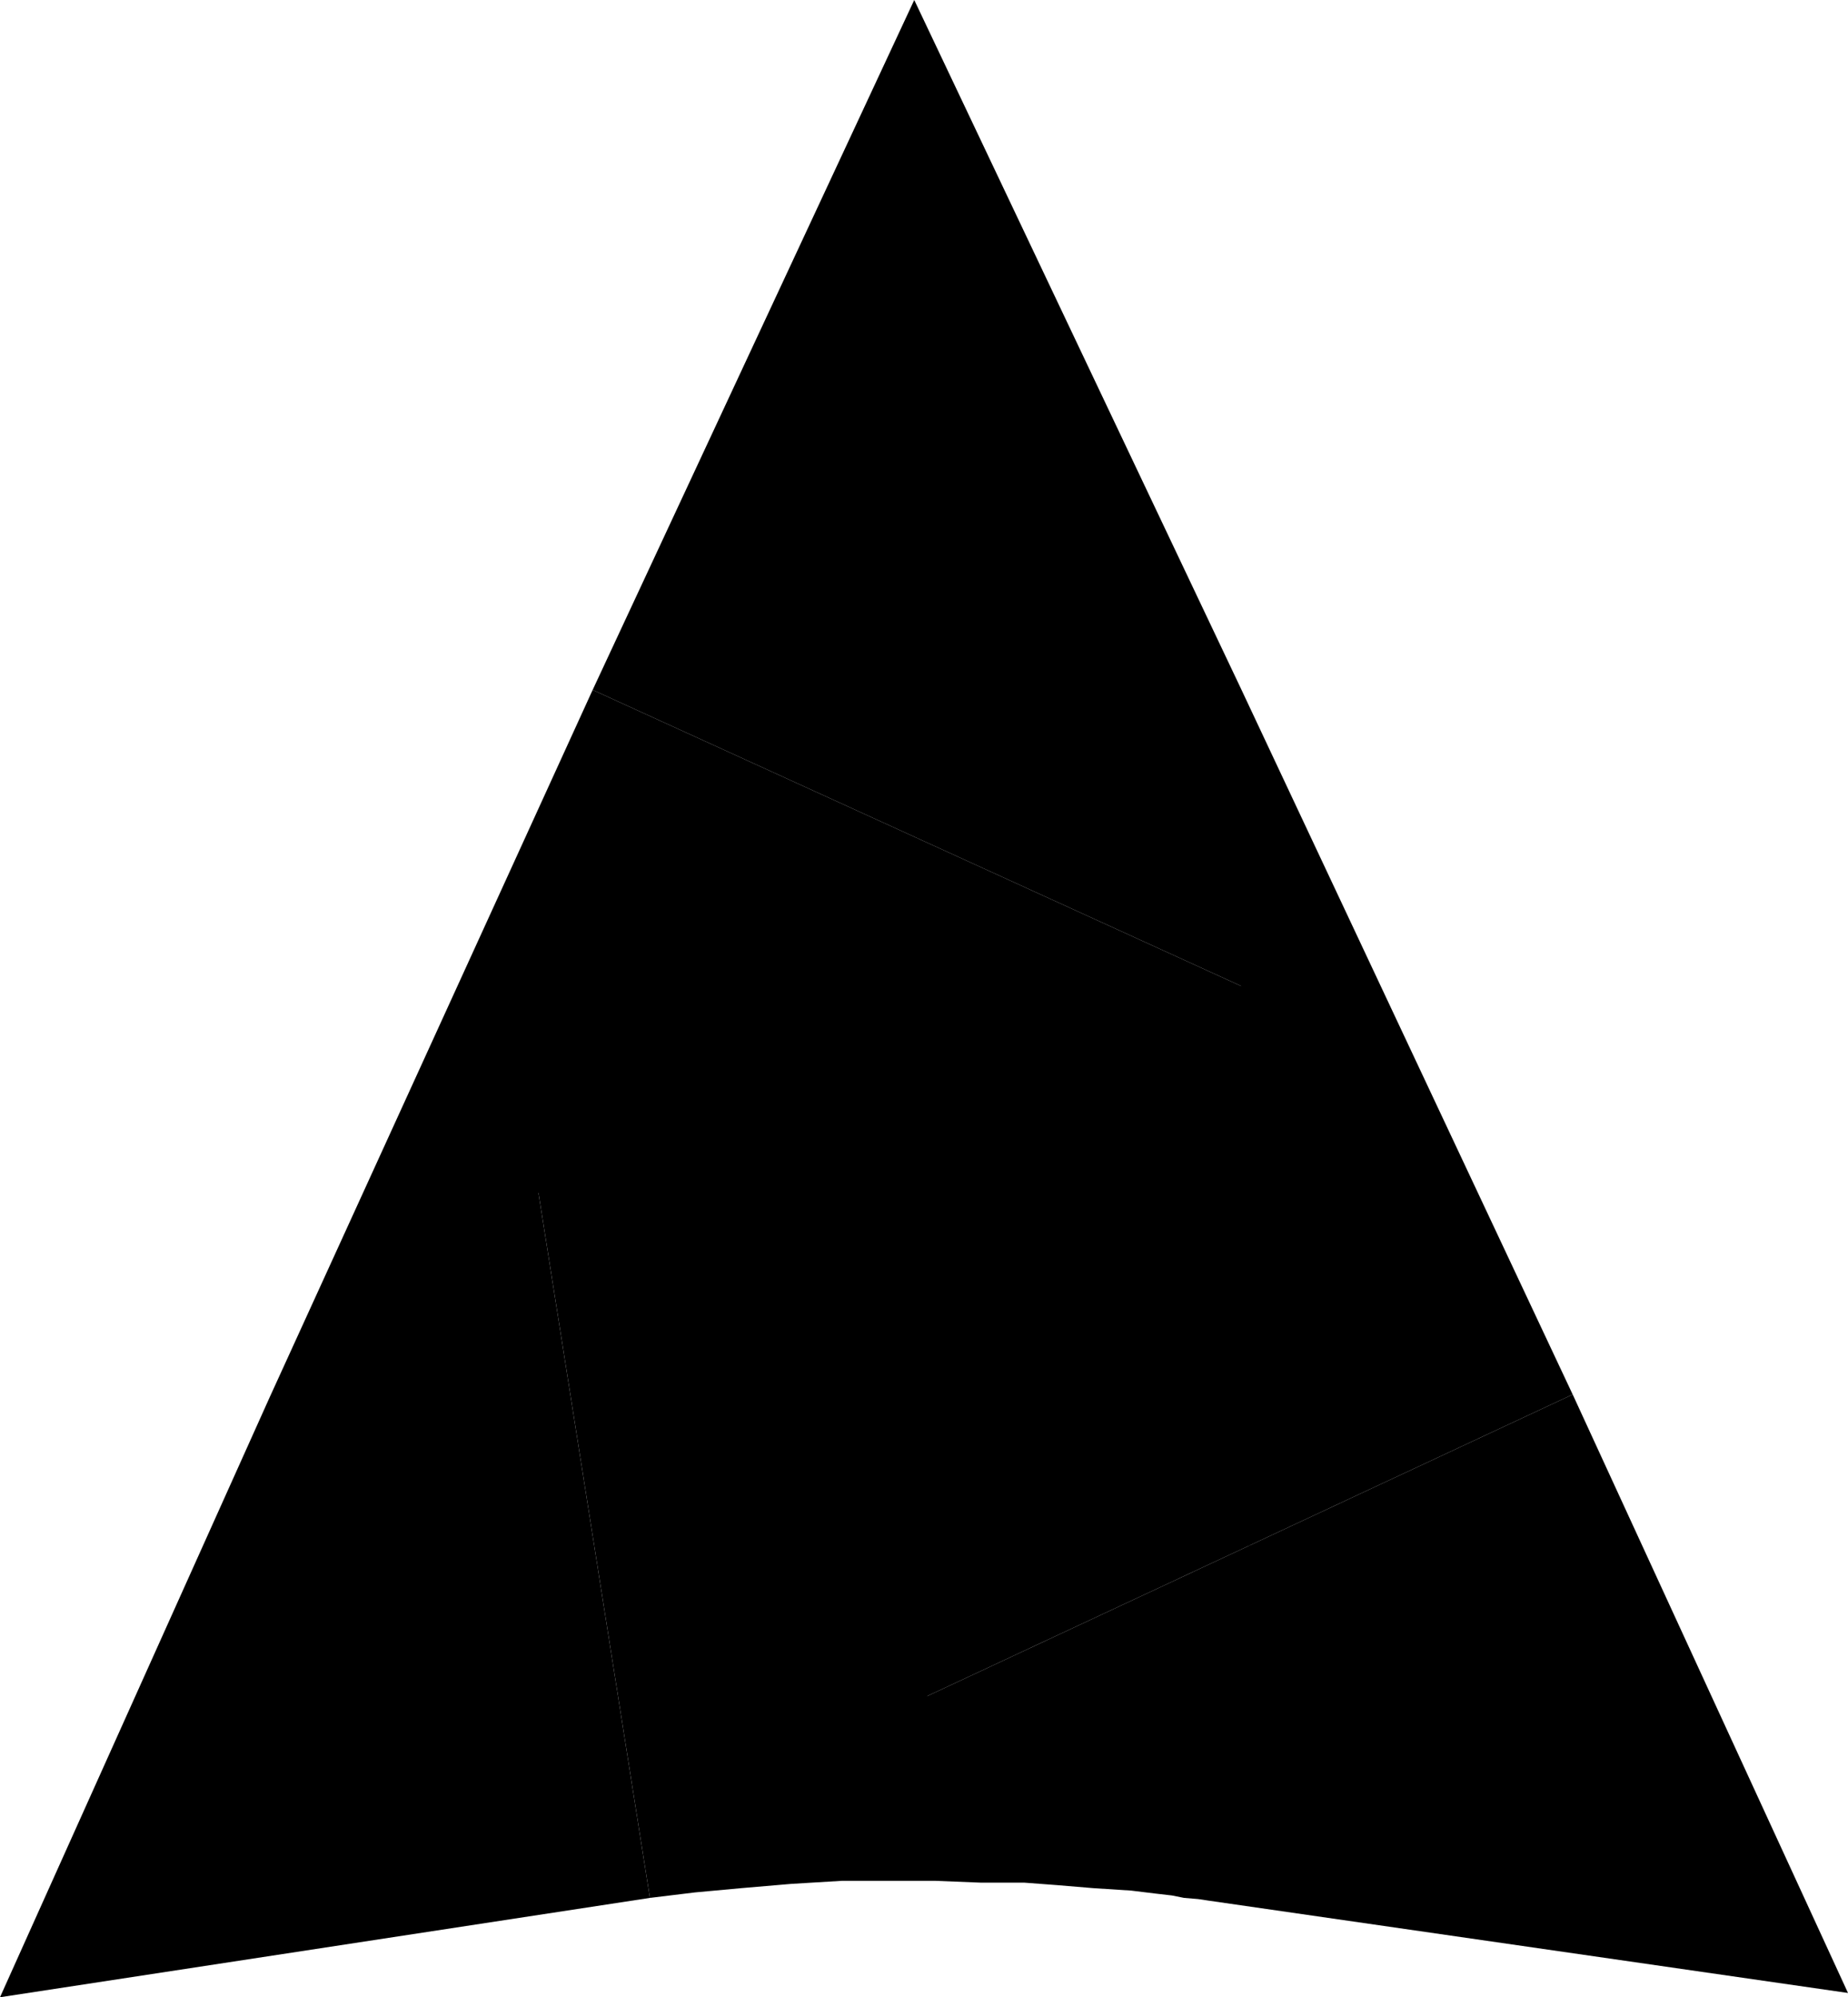
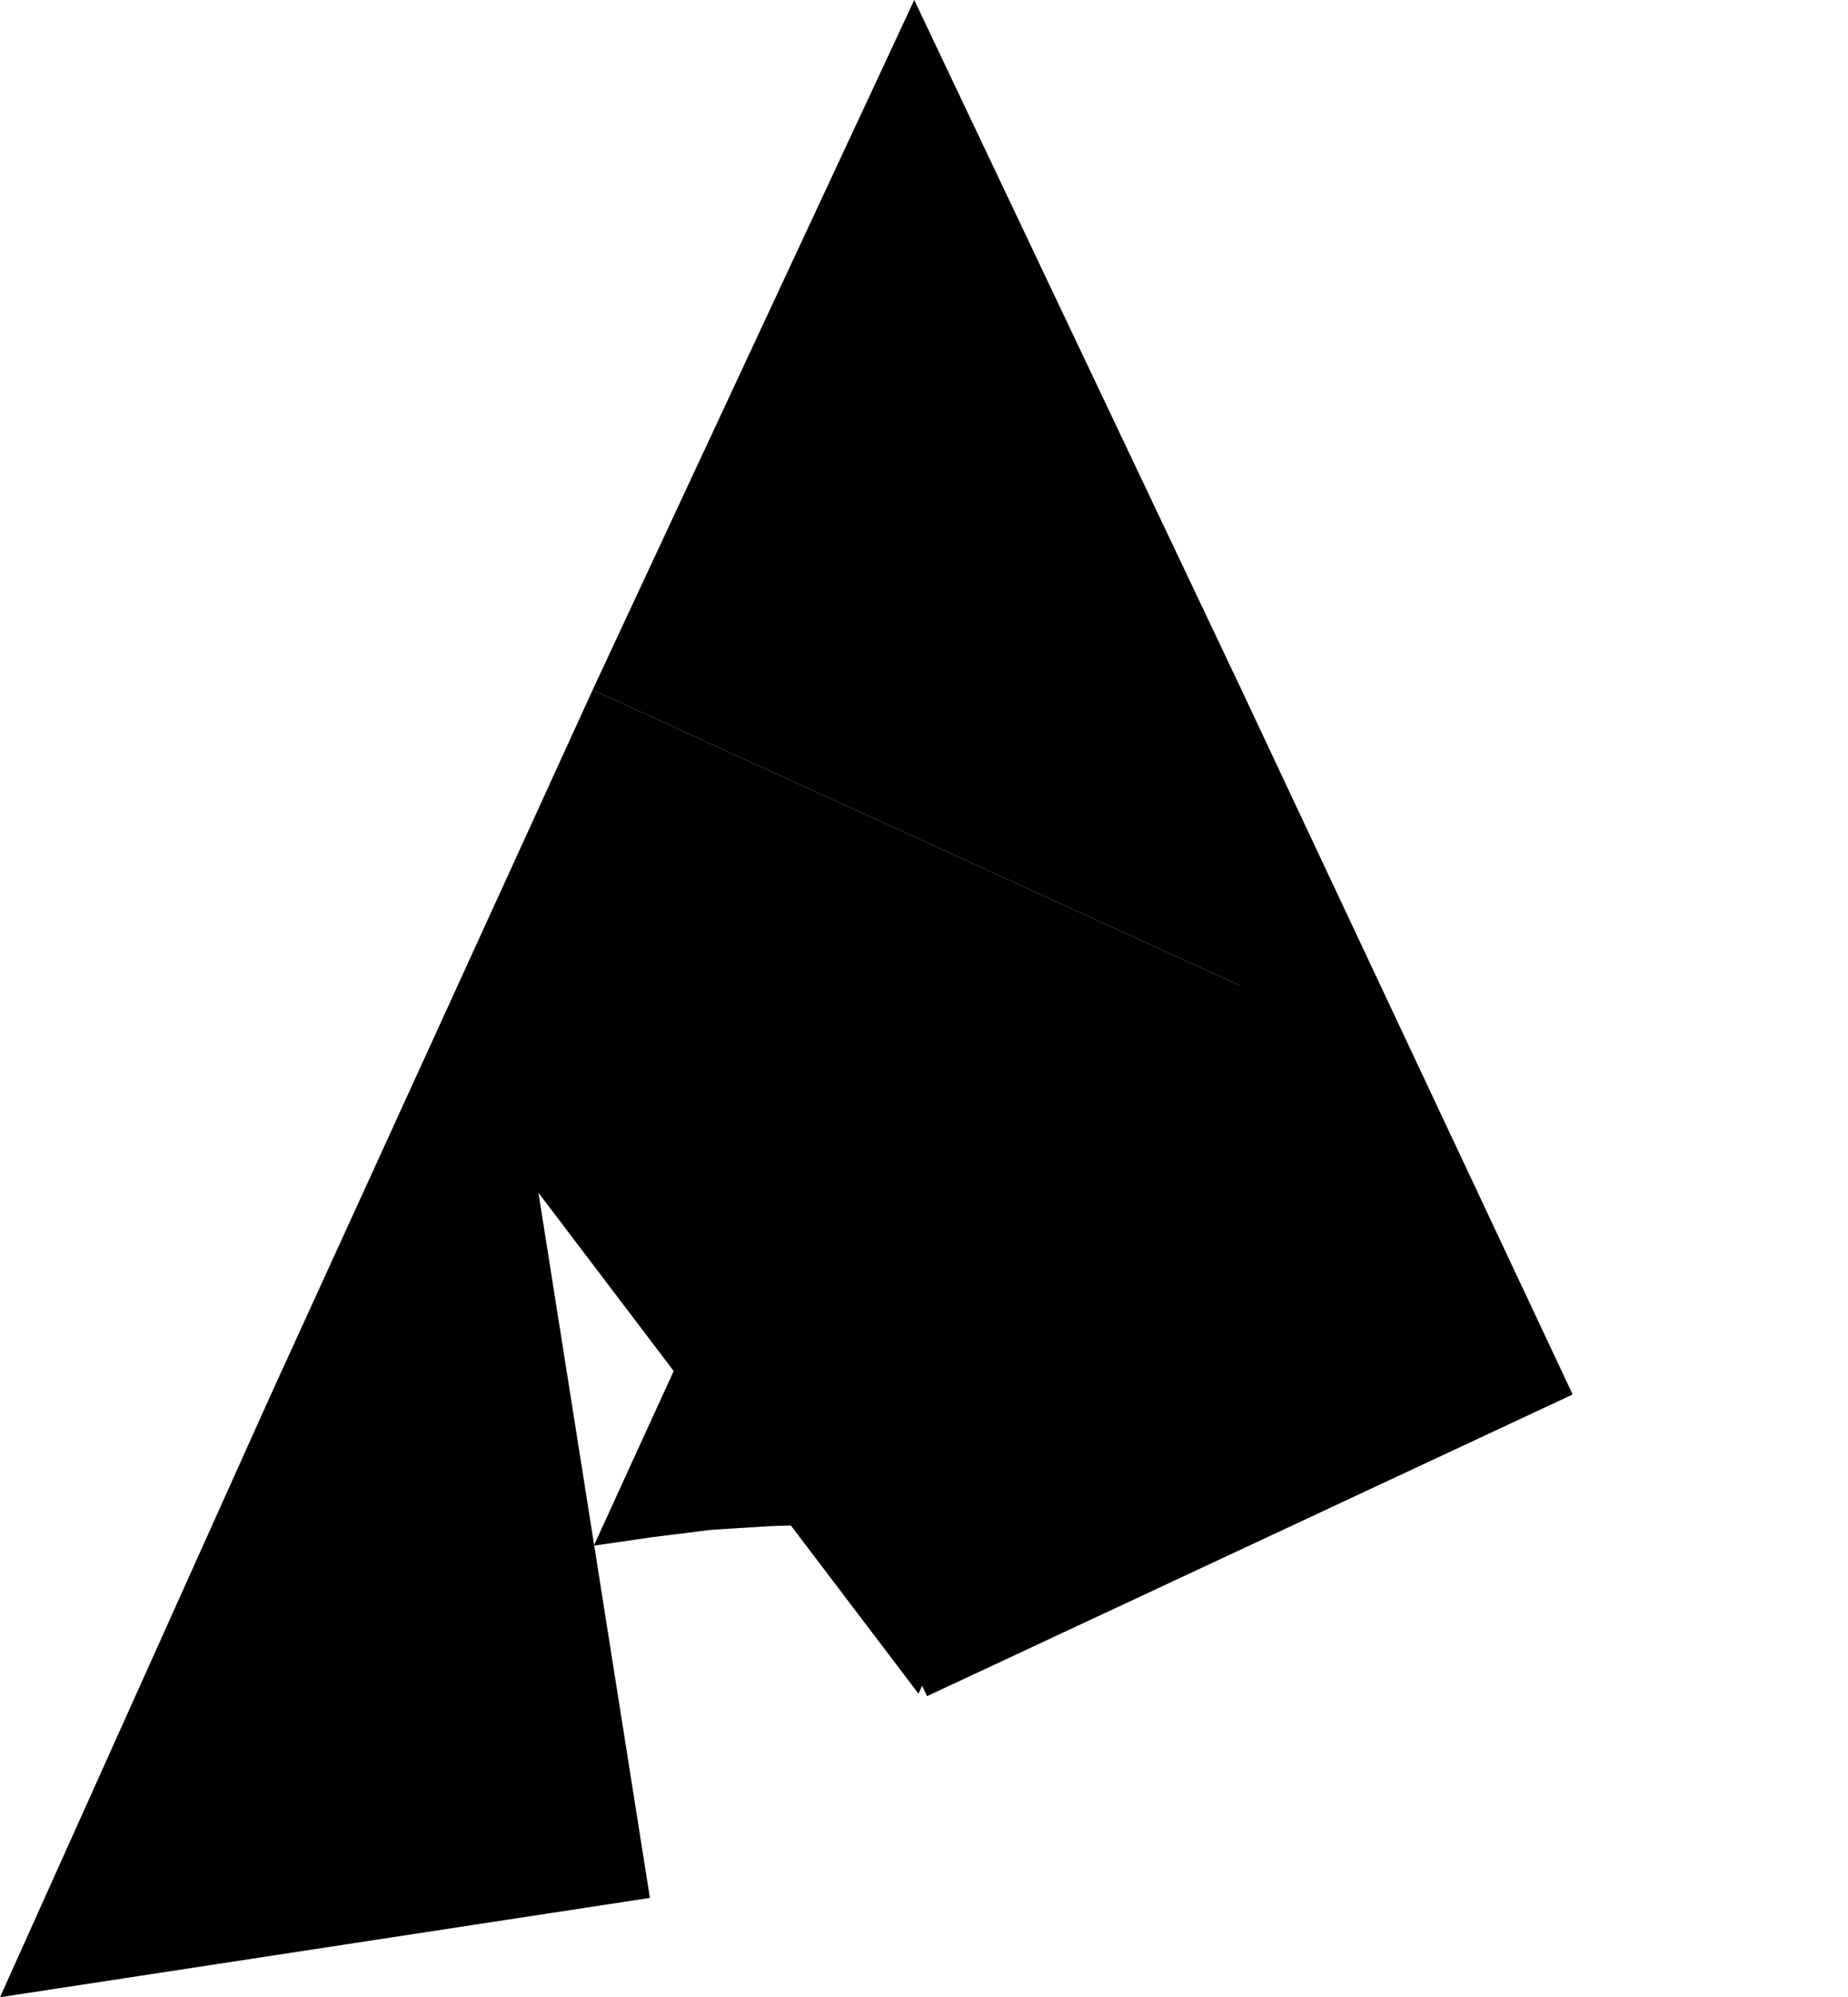
<svg xmlns="http://www.w3.org/2000/svg" xmlns:ns1="http://sodipodi.sourceforge.net/DTD/sodipodi-0.dtd" xmlns:ns2="http://www.inkscape.org/namespaces/inkscape" version="1.0" width="129.724mm" height="140.119mm" id="svg4" ns1:docname="Cold Front Symbol.wmf">
  <ns1:namedview id="namedview4" pagecolor="#ffffff" bordercolor="#000000" borderopacity="0.25" ns2:showpageshadow="2" ns2:pageopacity="0.0" ns2:pagecheckerboard="0" ns2:deskcolor="#d1d1d1" ns2:document-units="mm" />
  <defs id="defs1">
    <pattern id="WMFhbasepattern" patternUnits="userSpaceOnUse" width="6" height="6" x="0" y="0" />
  </defs>
  <path style="fill:#000000;fill-opacity:1;fill-rule:evenodd;stroke:none" d="m 157.56,409.834 15.675,-2.262 15.514,-1.939 15.675,-0.97 15.514,-0.485 29.411,-0.323 26.664,0.808 22.462,1.454 17.614,1.778 15.514,1.939 -88.234,-187.625 z" id="path1" />
-   <path style="fill:#000000;fill-opacity:1;fill-rule:evenodd;stroke:none" d="m 245.955,449.751 99.384,-133.81 -6.302,-0.323 h 1.939 l -6.464,-0.808 -9.211,-0.97 -9.696,-0.808 -8.403,-0.808 -11.958,-1.454 -15.19,-0.808 -14.544,-0.646 -15.19,-0.323 h -16.645 l -17.13,0.646 -17.776,0.808 -17.776,1.131 -18.907,1.778 -19.23,2.909 29.573,186.979 11.958,-1.454 12.282,-1.131 13.251,-1.131 13.413,-0.808 h 12.605 12.282 l 12.12,0.485 h 11.474 l 8.565,0.646 9.696,0.808 10.019,0.646 6.626,0.808 4.202,0.485 3.232,0.646 7.757,0.646 -4.04,-0.323 99.384,-133.81 -99.384,133.81 172.427,24.887 -73.043,-158.697 z" id="path2" />
  <path style="fill:#000000;fill-opacity:1;fill-rule:evenodd;stroke:none" d="m 329.34,261.479 -171.781,0.808 88.395,187.463 171.296,-79.995 -88.234,-187.625 -171.781,0.808 171.781,-0.808 L 242.561,0 157.237,182.938 Z" id="path3" />
  <path style="fill:#000000;fill-opacity:1;fill-rule:evenodd;stroke:none" d="M 142.854,316.264 243.693,449.104 329.34,261.479 157.237,182.938 71.589,370.402 172.427,503.242 71.589,370.402 0,529.584 172.427,503.242 Z" id="path4" />
</svg>